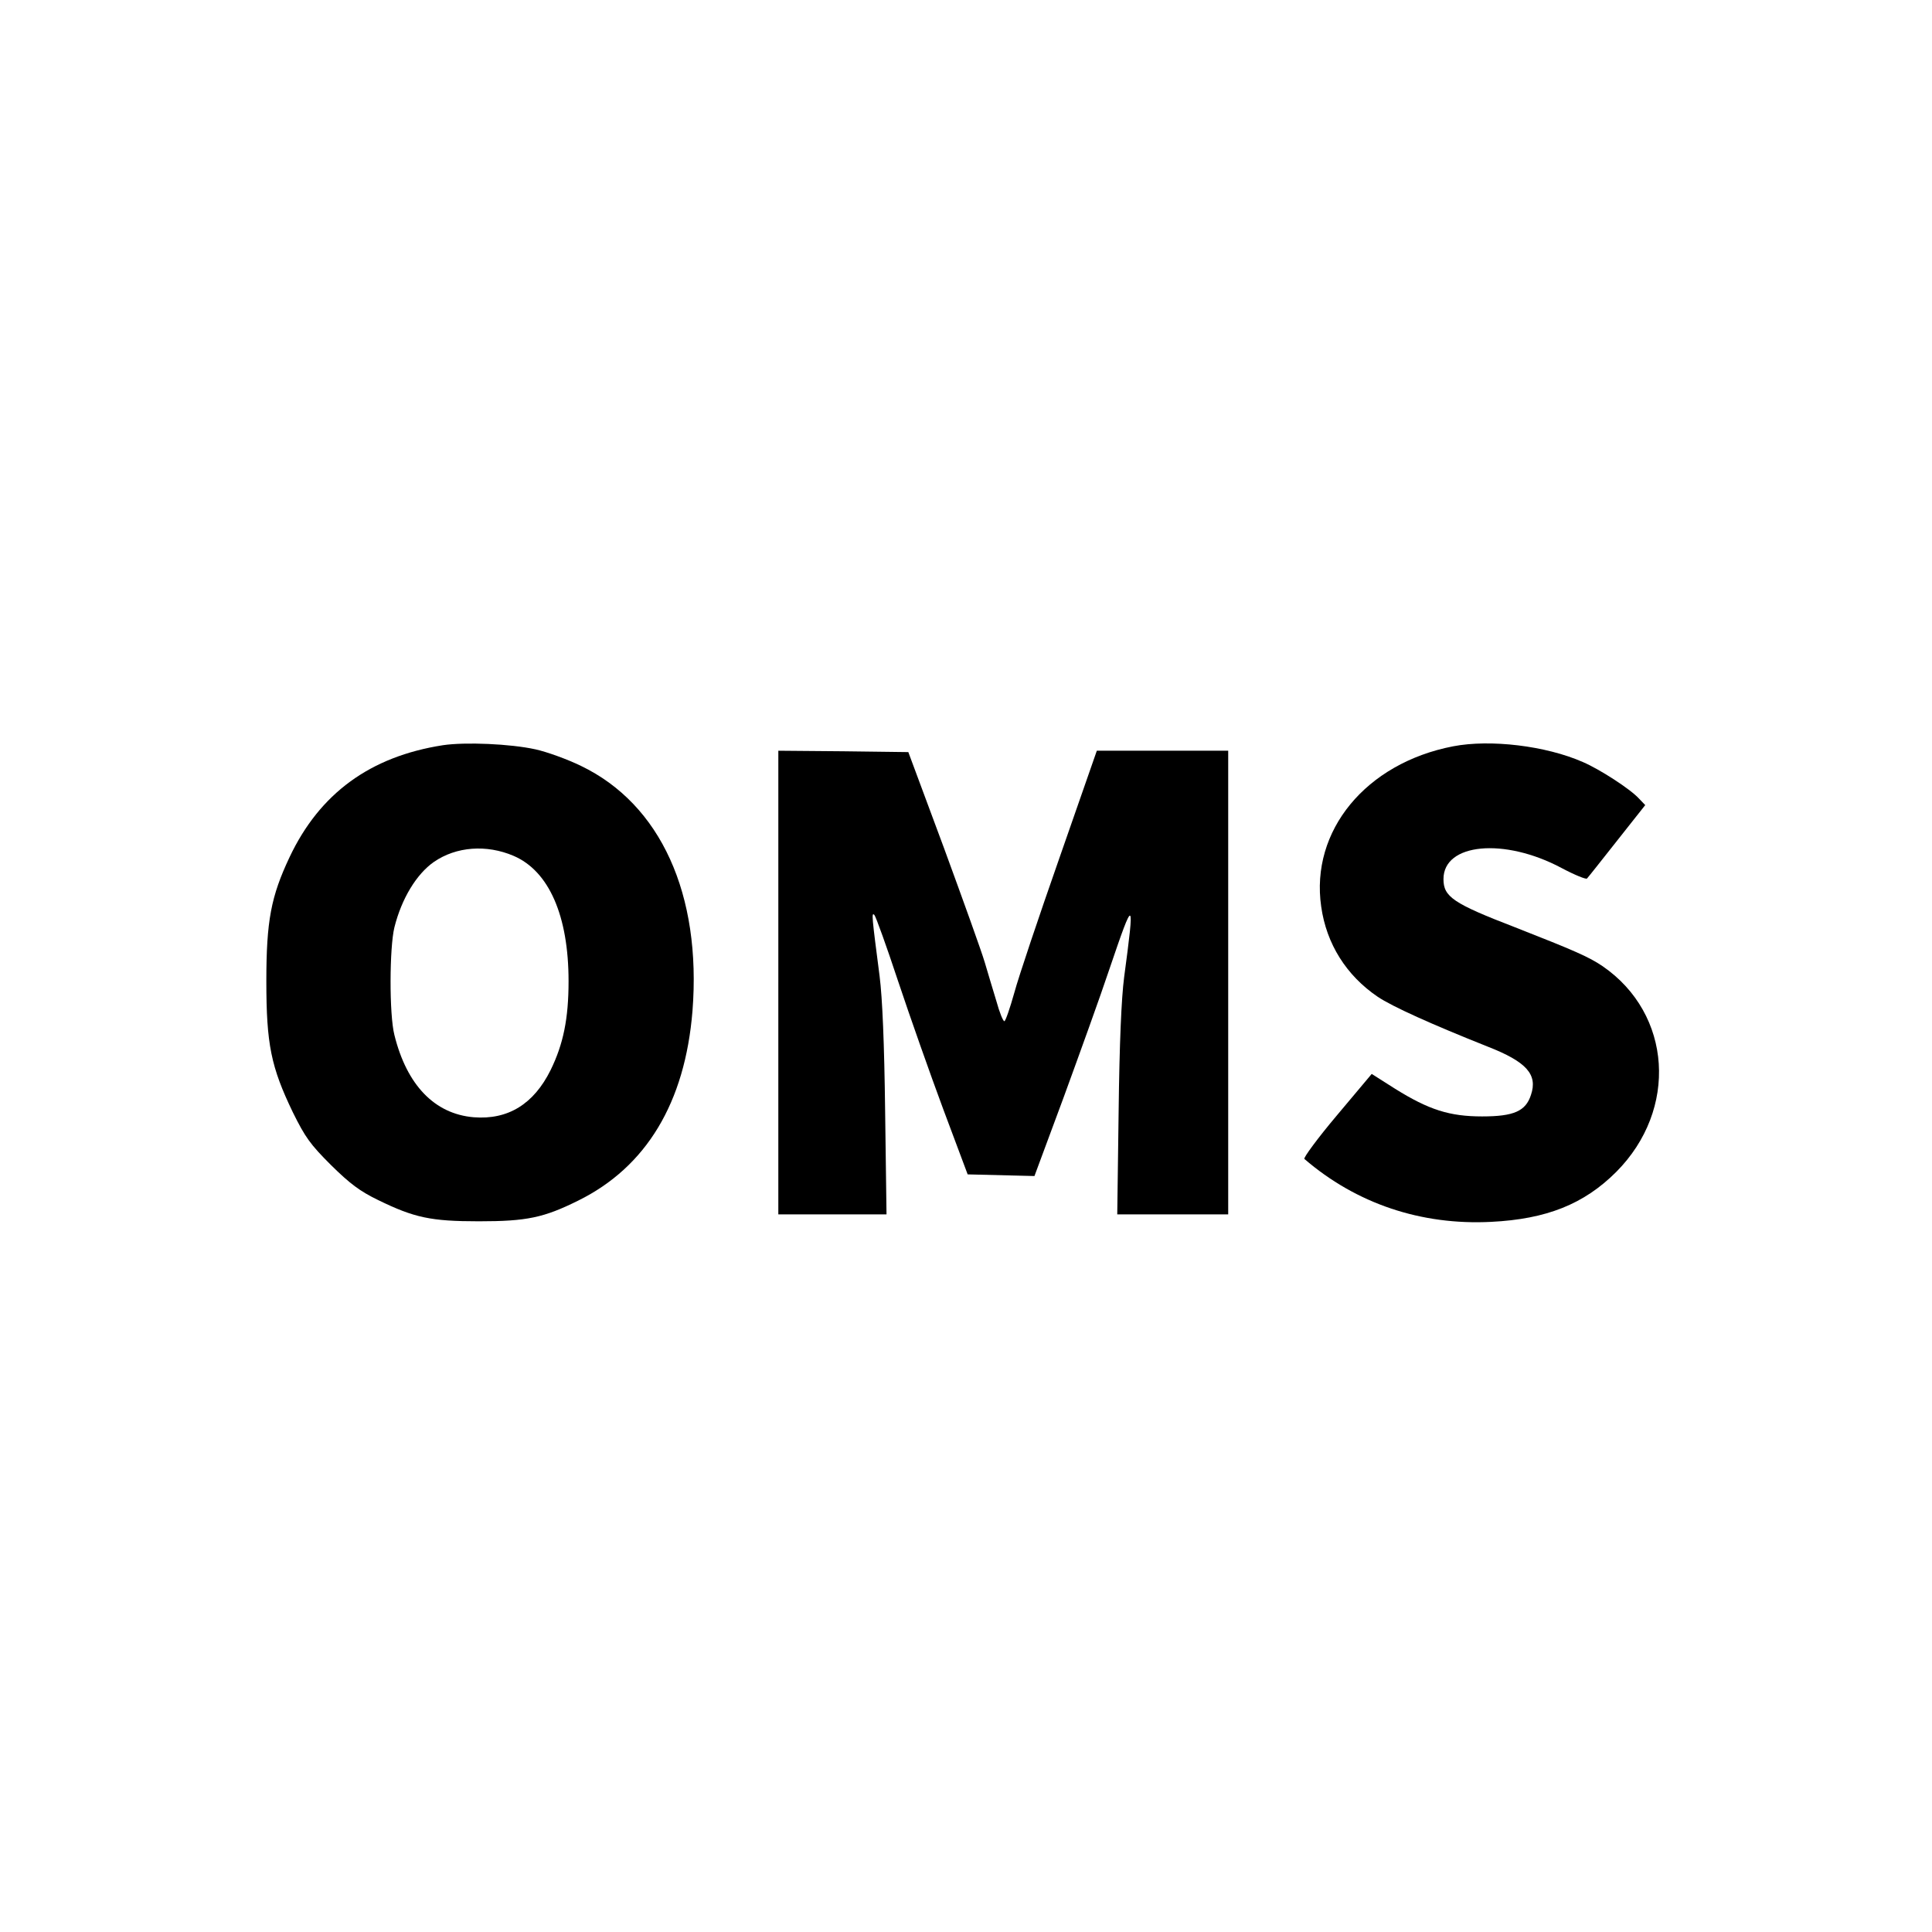
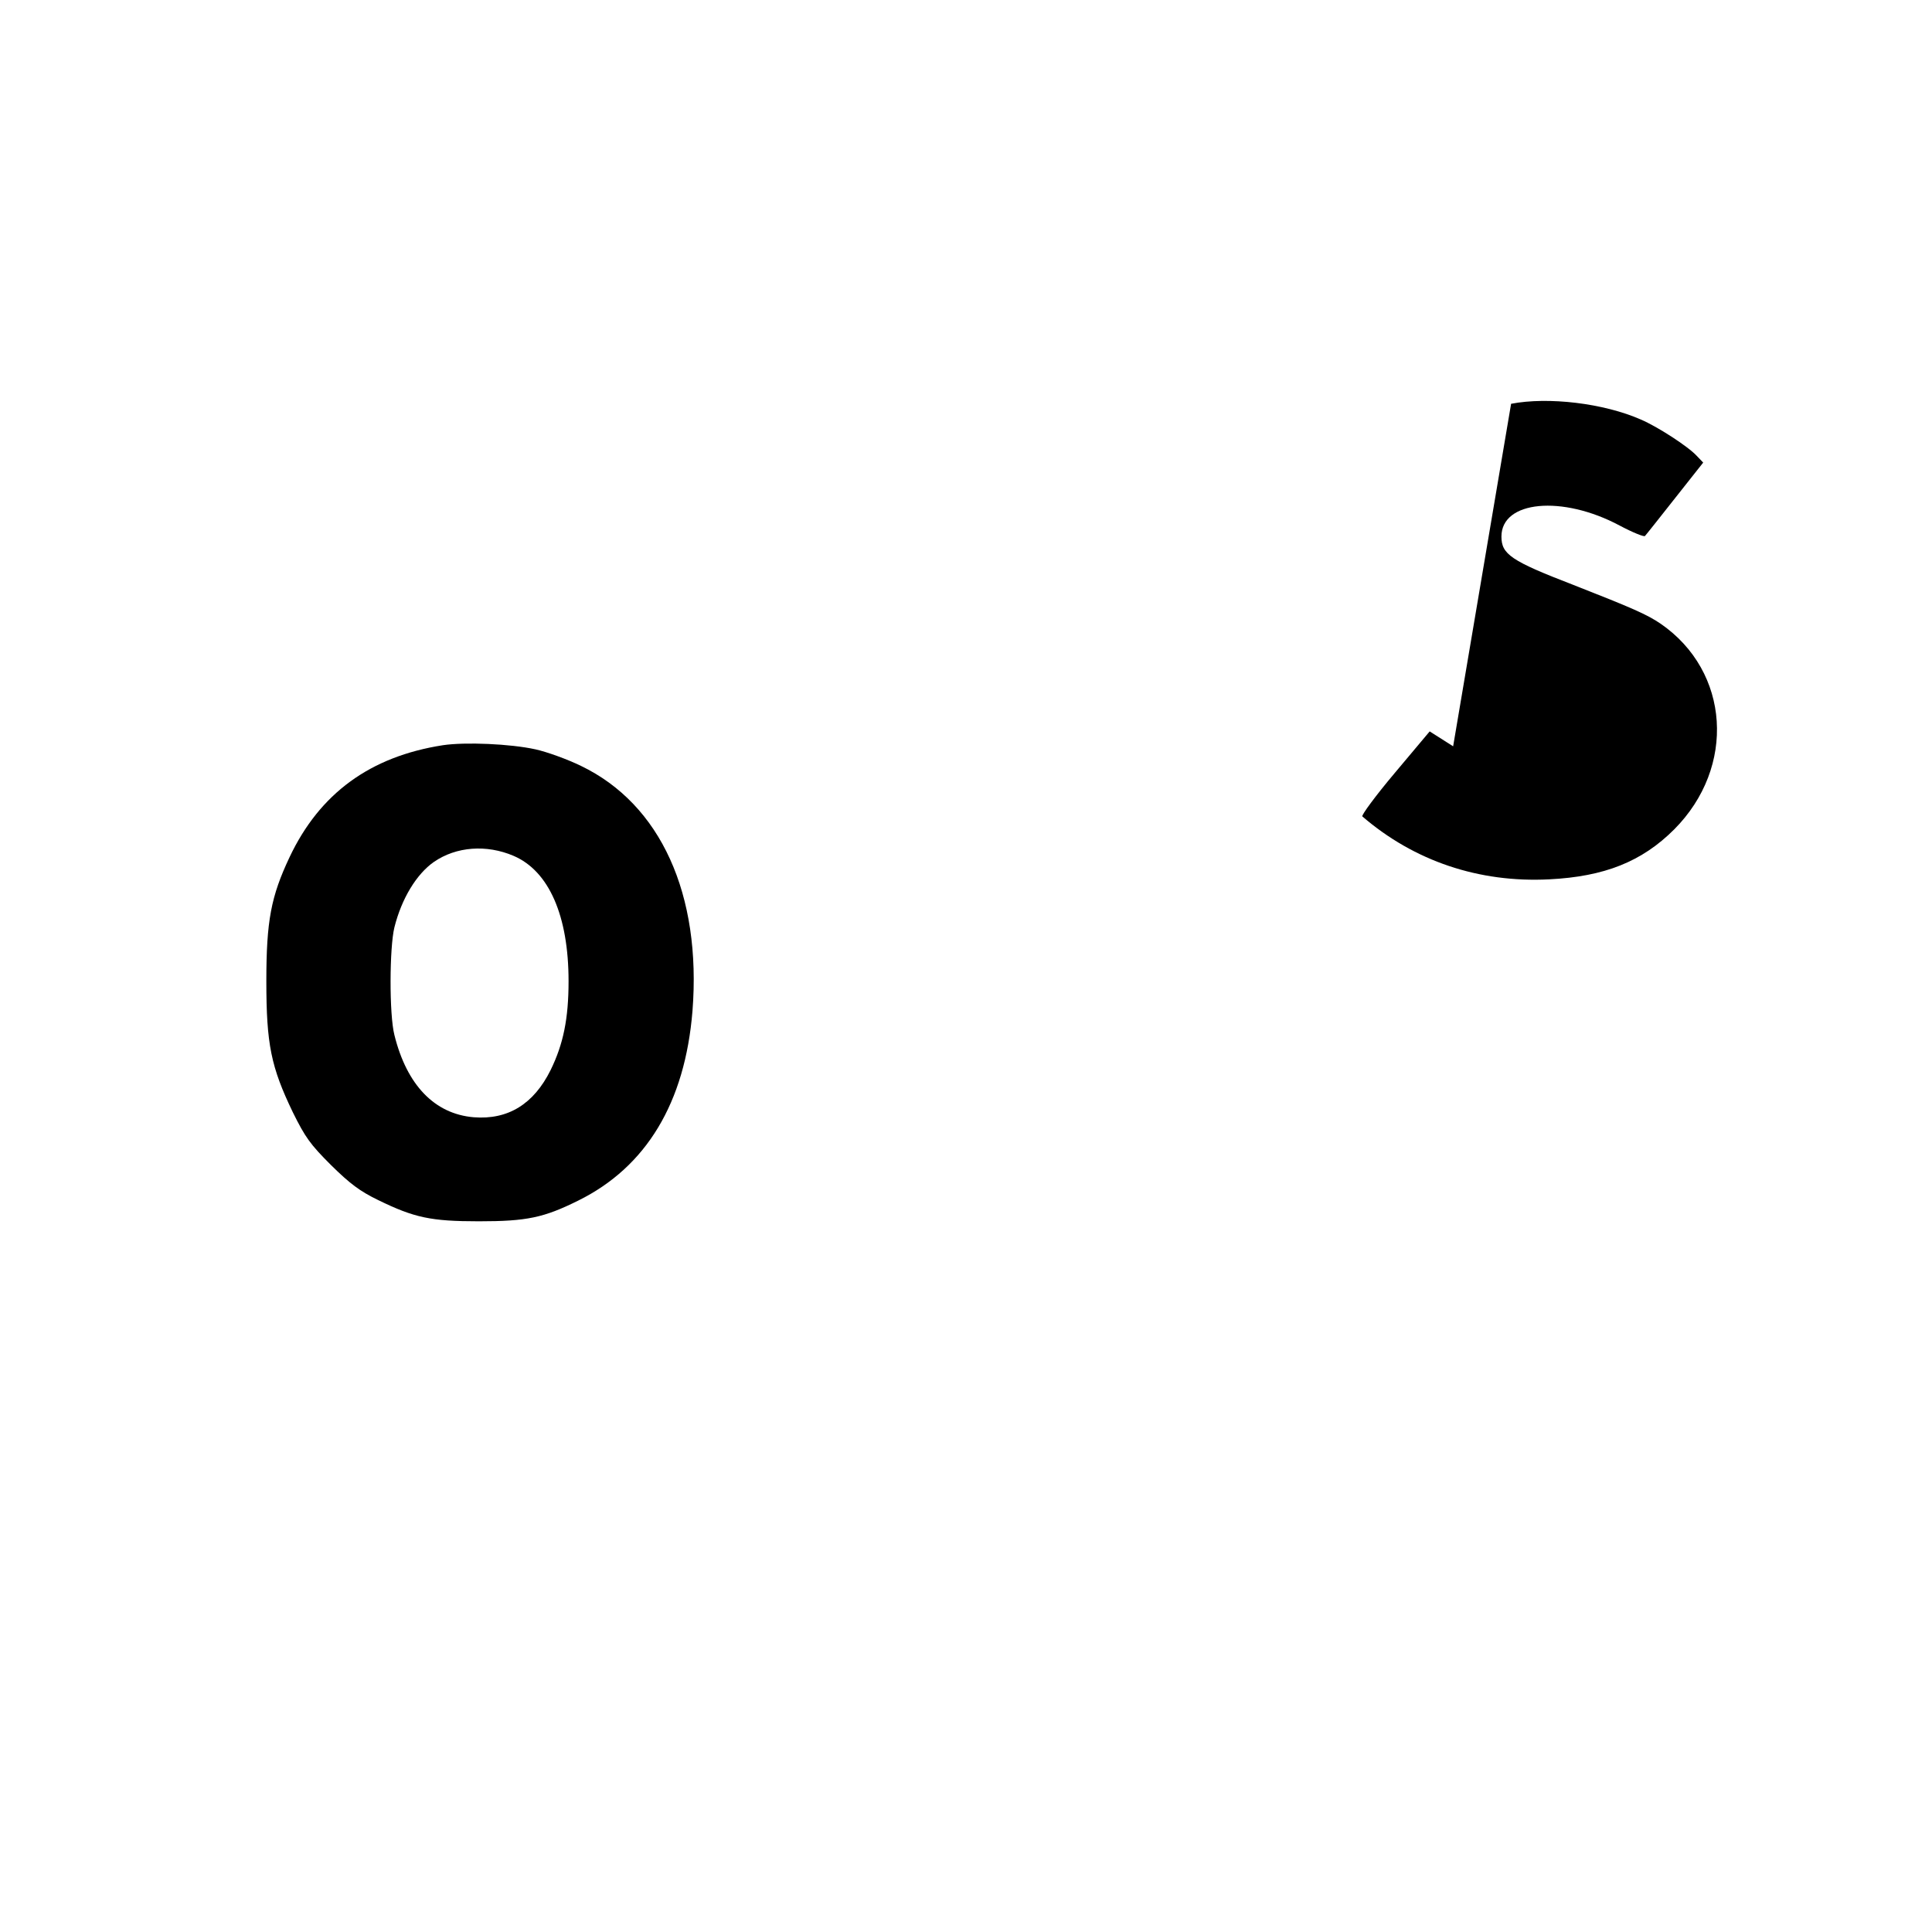
<svg xmlns="http://www.w3.org/2000/svg" version="1.0" width="700pt" height="700pt" viewBox="0 0 700 700" preserveAspectRatio="xMidYMid meet">
  <g transform="translate(0,700) scale(0.1,-0.1)" fill="#000000" stroke="none">
    <path d="M1605 4300 c-264 -41 -447 -175 -556 -406 -67 -142 -84 -230 -84 -449 0 -229 17 -311 96 -475 45 -91 63 -116 138 -191 69 -68 105 -95 171 -127 131 -64 191 -77 365 -77 174 0 235 13 360 75 247 122 387 355 414 687 33 422 -115 749 -404 888 -49 24 -124 51 -165 60 -91 20 -254 27 -335 15z m256 -401 c128 -55 199 -217 199 -454 0 -136 -19 -228 -65 -322 -61 -123 -154 -181 -279 -171 -141 12 -242 116 -287 298 -19 74 -18 317 0 390 26 104 80 193 143 237 81 56 191 64 289 22z" />
-     <path d="M5265 4296 c-316 -61 -518 -306 -478 -581 19 -135 91 -249 204 -326 53 -36 198 -101 399 -181 141 -55 182 -101 157 -175 -19 -59 -62 -78 -177 -78 -118 0 -193 24 -315 100 l-85 54 -126 -150 c-70 -83 -122 -154 -118 -158 188 -162 423 -241 677 -228 200 10 336 64 453 181 225 226 202 572 -49 745 -50 34 -103 57 -317 141 -226 87 -260 111 -260 175 0 130 220 151 428 40 47 -25 89 -42 92 -38 4 4 53 66 109 137 l102 129 -23 24 c-31 34 -142 106 -203 132 -134 59 -335 83 -470 57z" />
-     <path d="M2820 3440 l0 -840 196 0 196 0 -5 373 c-3 248 -10 411 -20 490 -28 216 -30 233 -19 222 5 -5 44 -113 86 -240 42 -126 116 -336 164 -465 l88 -235 121 -3 121 -3 105 283 c57 156 133 366 167 468 89 262 92 261 53 -30 -10 -77 -17 -238 -20 -487 l-5 -373 201 0 201 0 0 840 0 840 -238 0 -238 0 -135 -387 c-75 -214 -149 -434 -164 -490 -16 -57 -32 -103 -36 -103 -5 0 -18 33 -29 73 -12 39 -31 103 -42 140 -11 38 -78 224 -148 415 l-129 347 -235 3 -236 2 0 -840z" />
+     <path d="M5265 4296 l-85 54 -126 -150 c-70 -83 -122 -154 -118 -158 188 -162 423 -241 677 -228 200 10 336 64 453 181 225 226 202 572 -49 745 -50 34 -103 57 -317 141 -226 87 -260 111 -260 175 0 130 220 151 428 40 47 -25 89 -42 92 -38 4 4 53 66 109 137 l102 129 -23 24 c-31 34 -142 106 -203 132 -134 59 -335 83 -470 57z" />
  </g>
</svg>